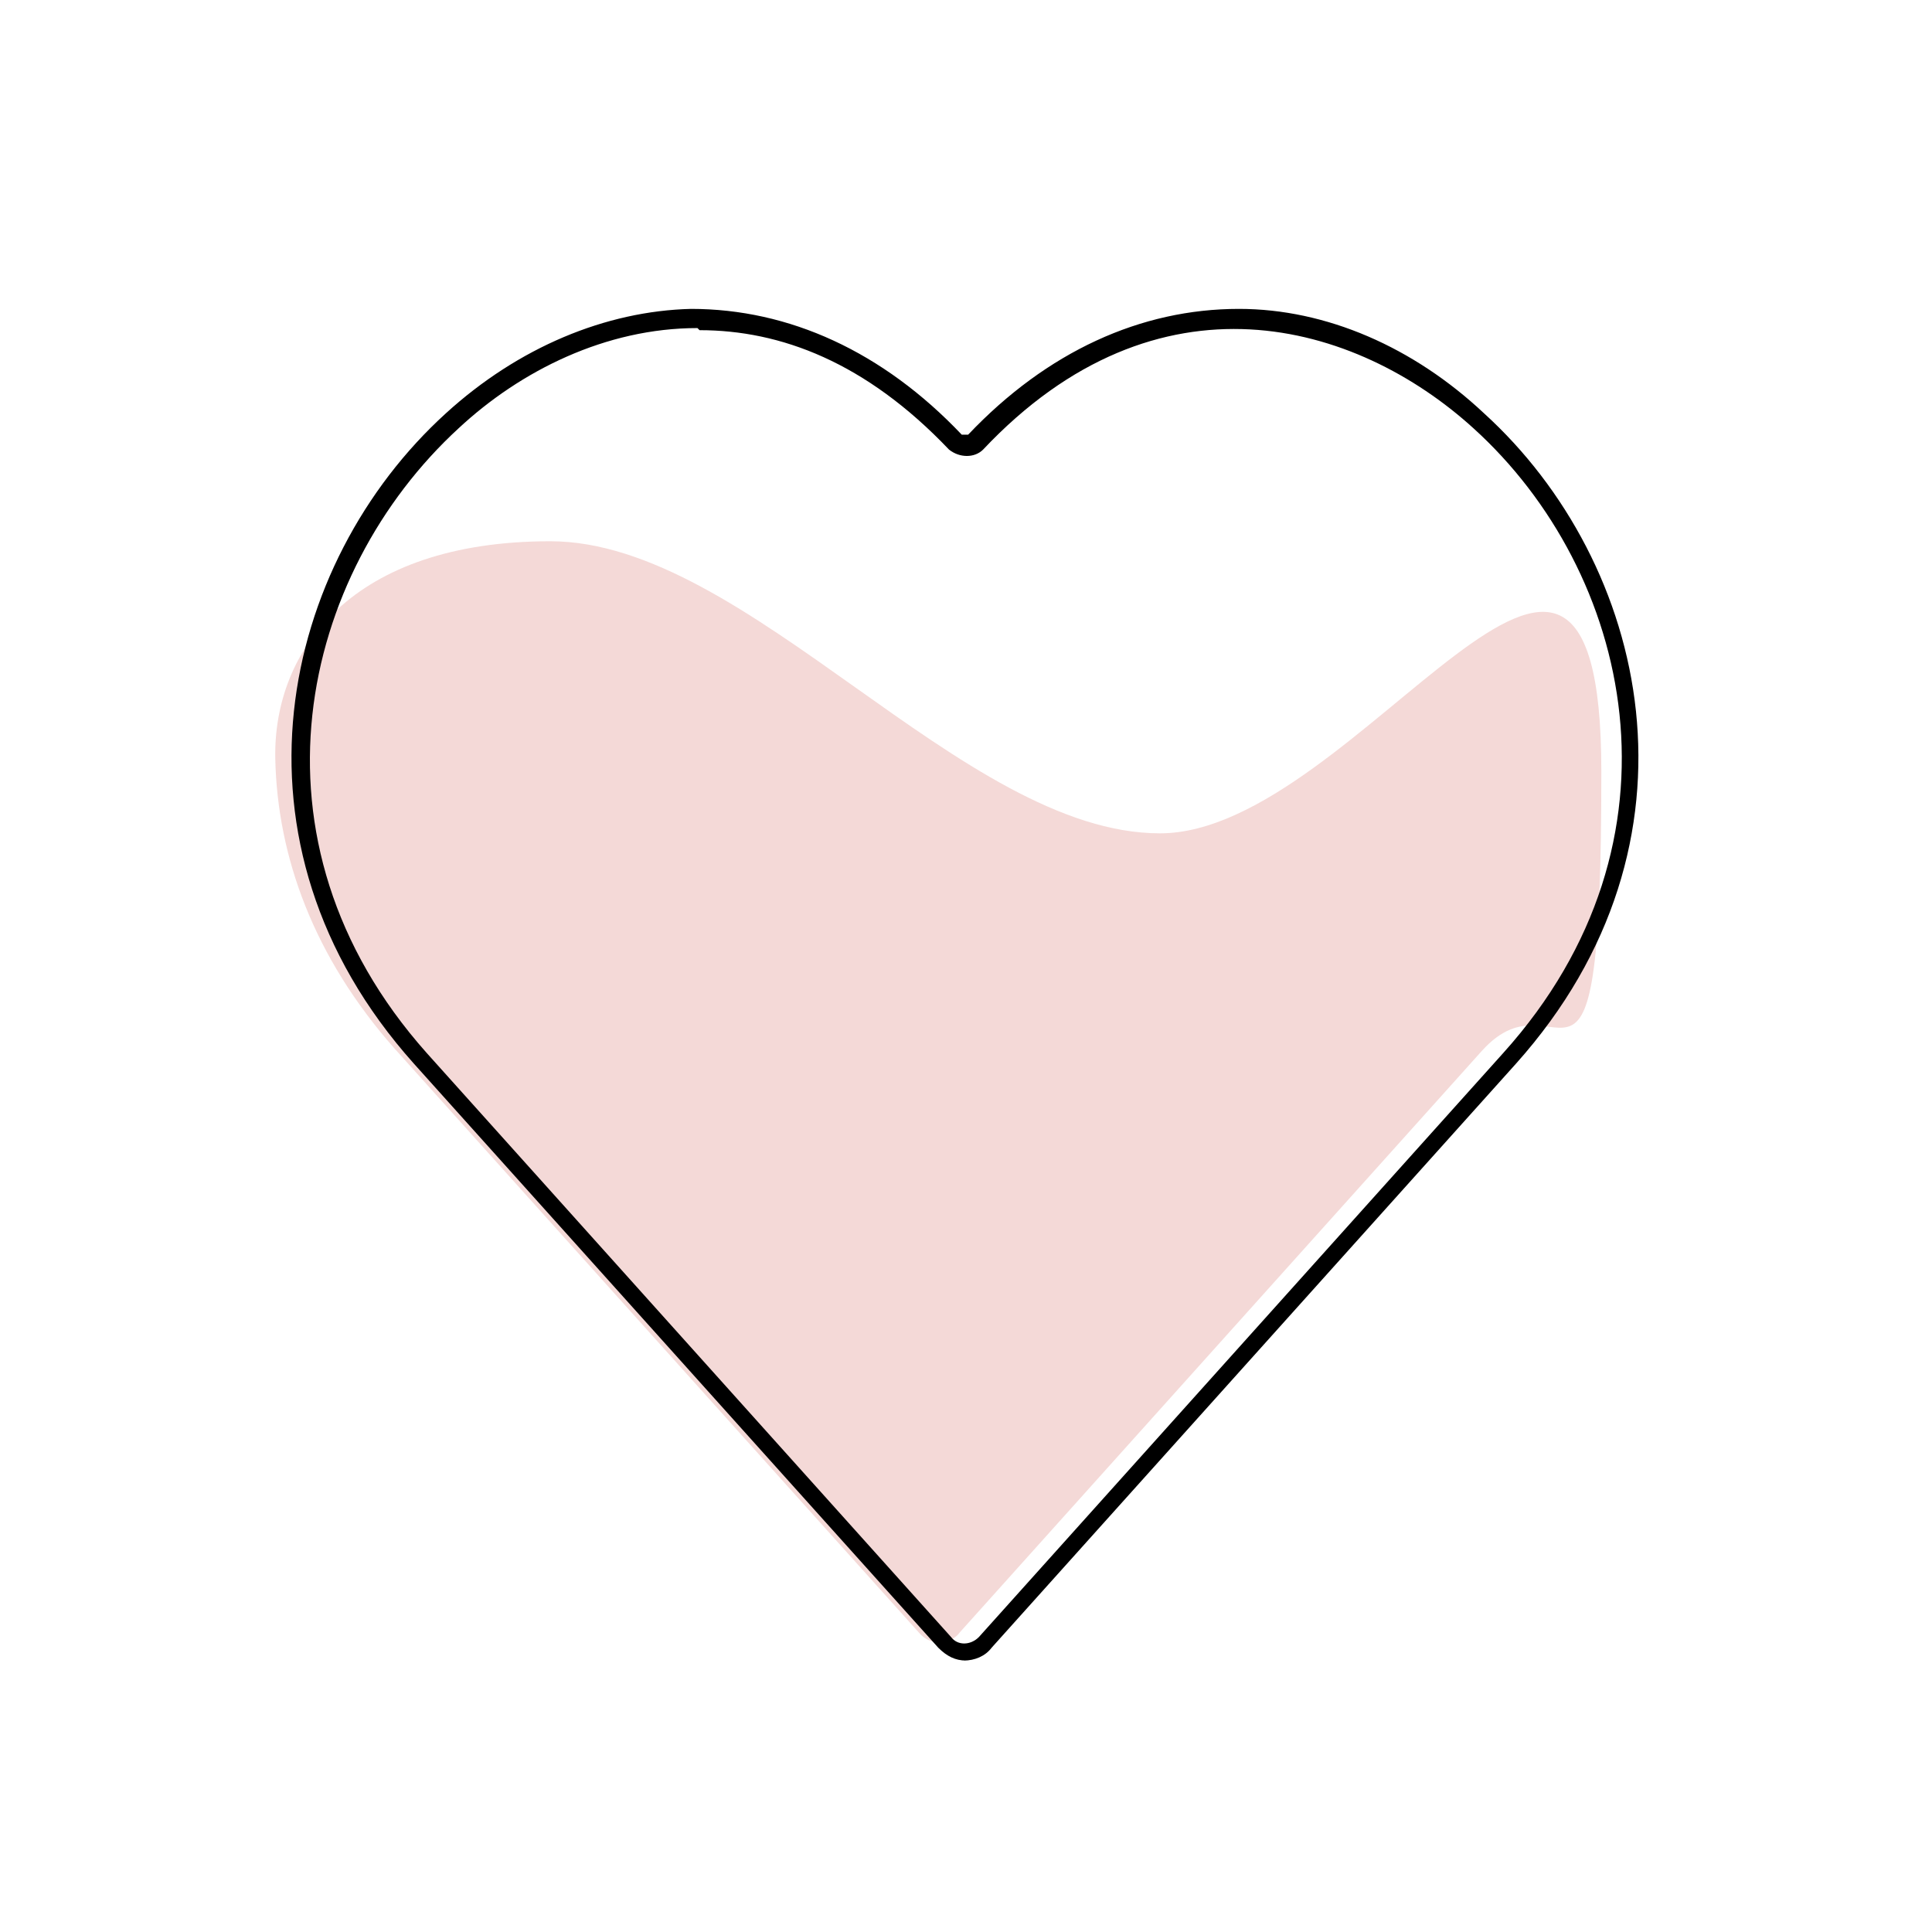
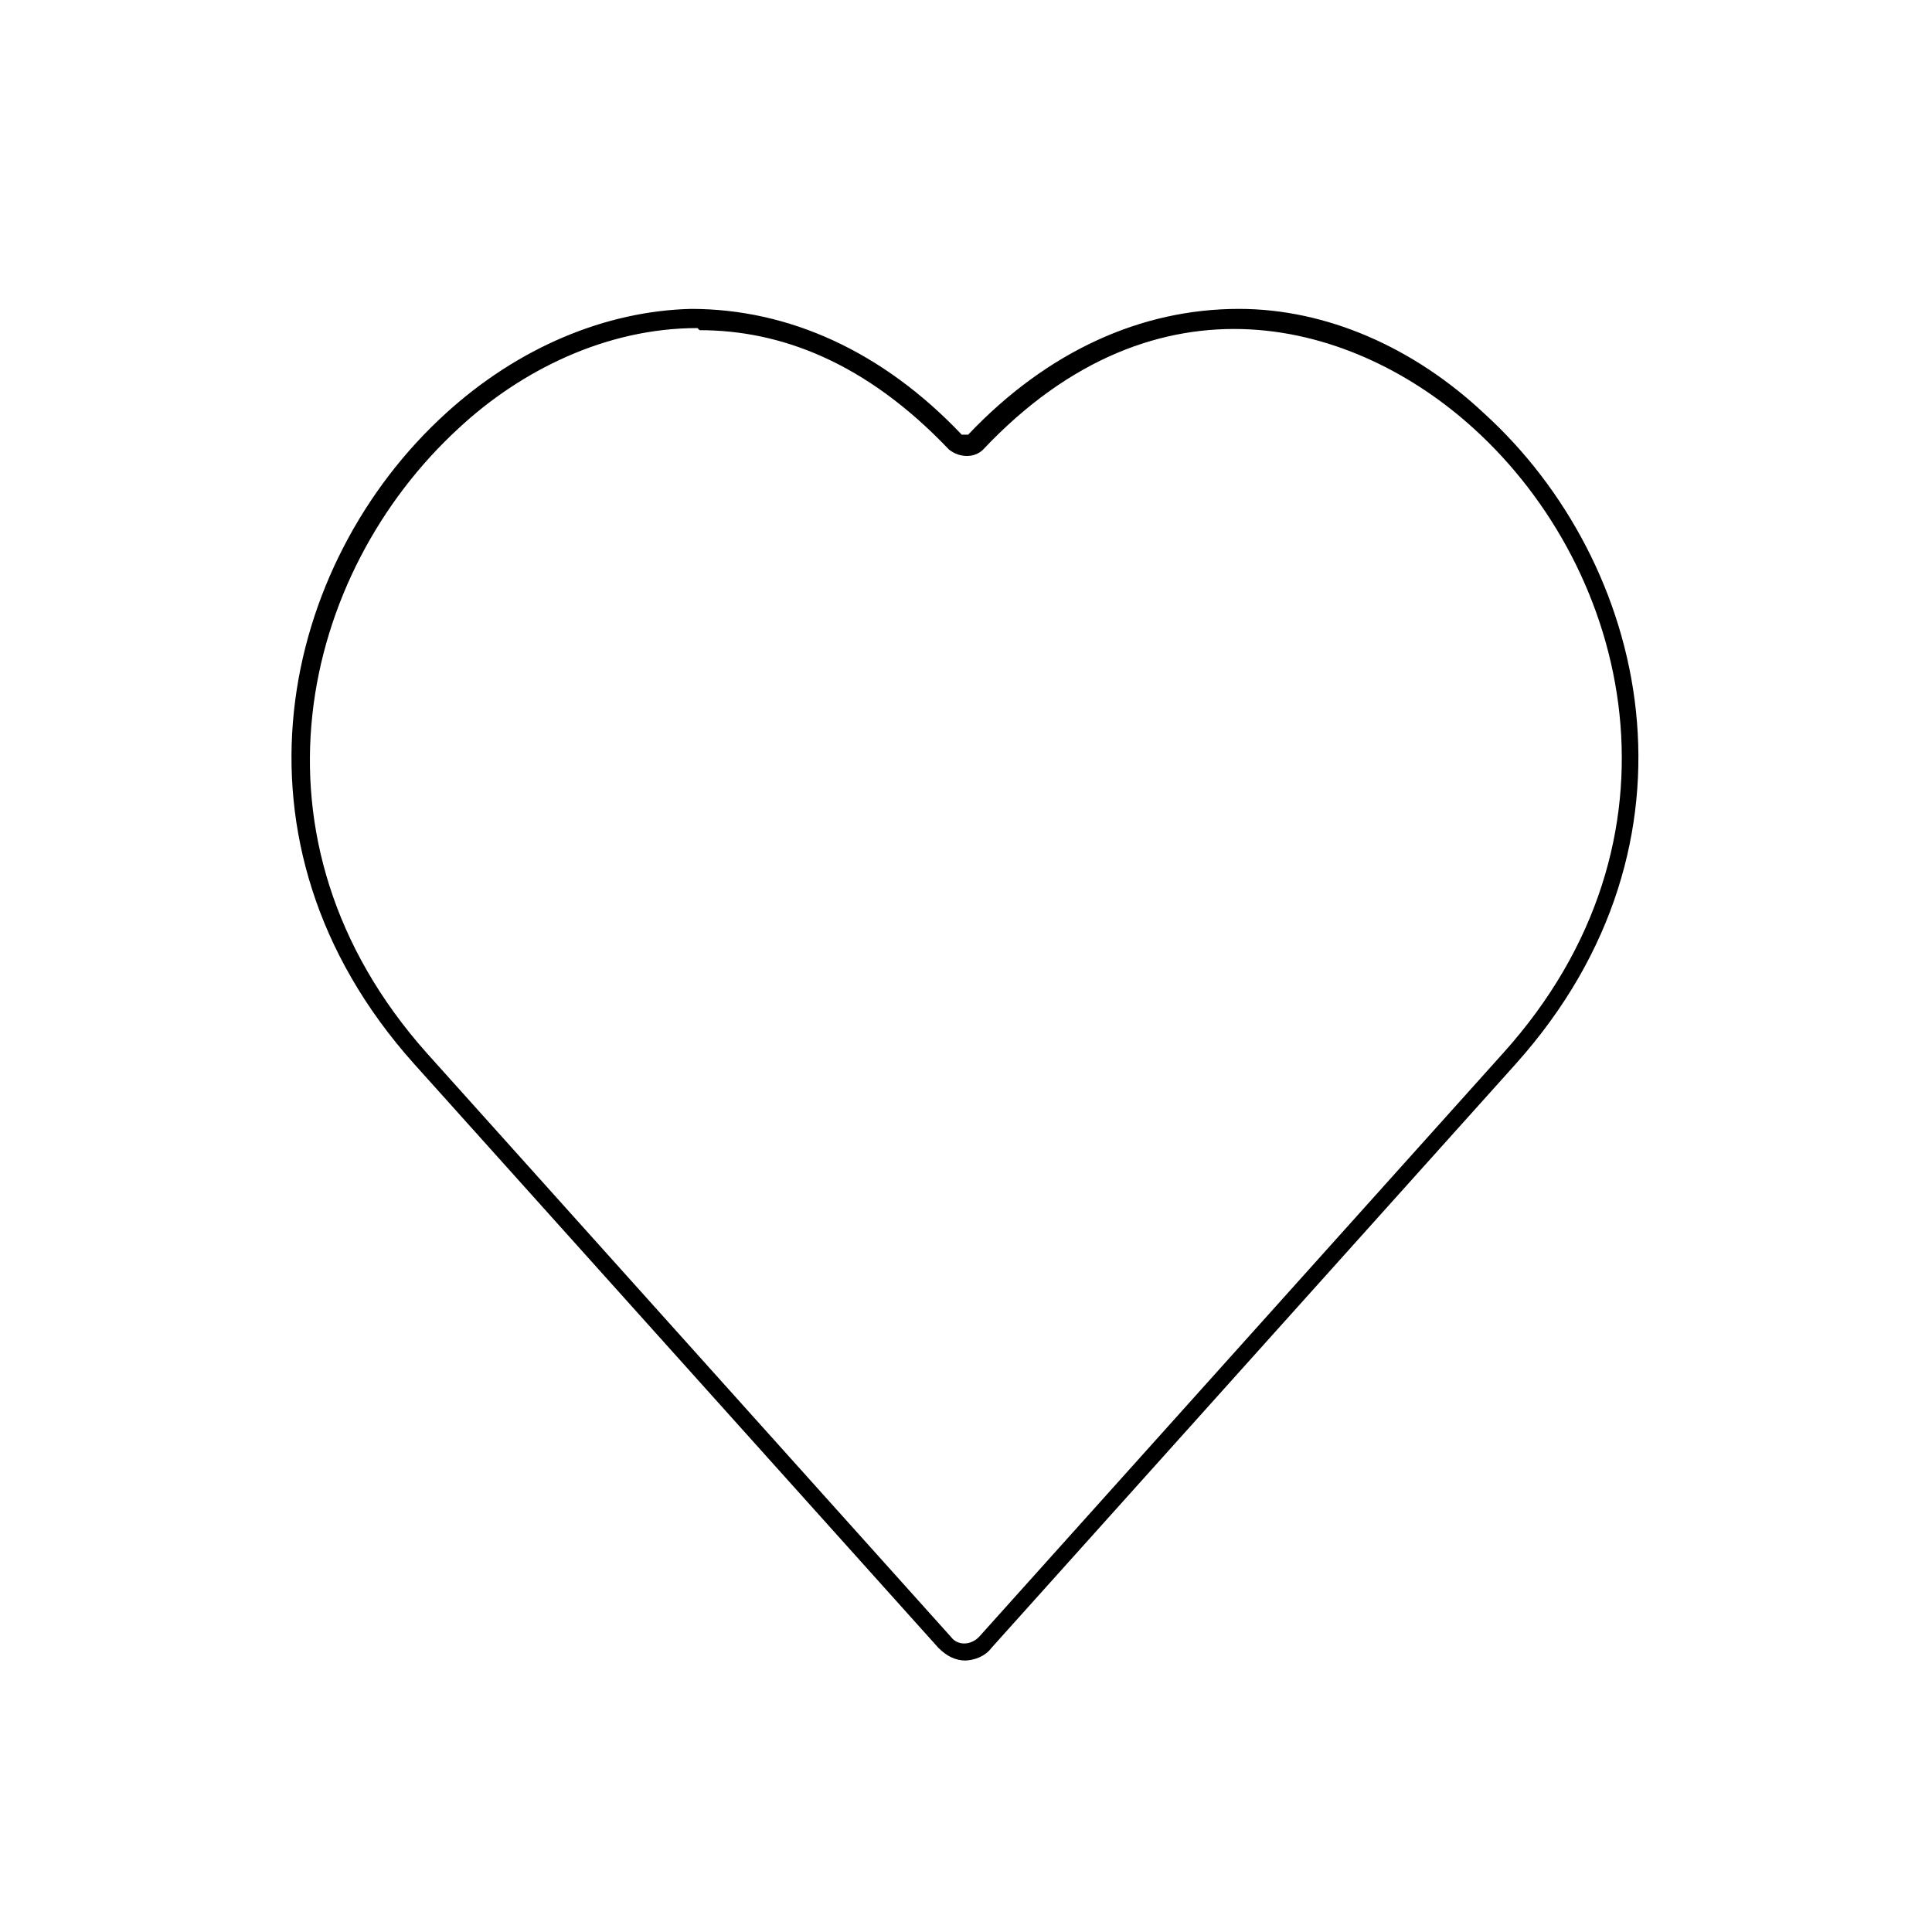
<svg xmlns="http://www.w3.org/2000/svg" id="Lager_1" data-name="Lager 1" version="1.1" viewBox="0 0 100 100">
  <defs>
    <style>
      .cls-1 {
        fill: #000;
      }

      .cls-1, .cls-2 {
        stroke-width: 0px;
      }

      .cls-2 {
        fill: #f4d9d7;
      }
    </style>
  </defs>
-   <path class="cls-2" d="M49.671,84.515c-.552.662-1.545.662-2.097,0l-27.146-30.236c-4.193-4.745-6.069-9.931-6.18-15.008-.11-5.628,3.973-11.256,14.235-11.256s21.298,15.118,31.56,15.118,22.842-23.505,22.842-3.2-2.097,9.931-6.18,14.456l-27.146,30.236h0l.11-.11Z" />
  <path class="cls-1" d="M50.002,85.95c-.552,0-.993-.221-1.435-.662l-27.146-30.236c-10.263-11.476-6.842-25.932,1.655-33.657,3.752-3.421,8.276-5.297,12.69-5.407,5.076,0,9.931,2.207,14.014,6.511h.331c4.083-4.304,8.938-6.511,14.014-6.511,4.524,0,9.049,1.986,12.69,5.407,8.497,7.724,11.918,22.18,1.655,33.657l-27.146,30.236c-.331.441-.883.662-1.435.662h.11ZM36.098,16.981c-4.745,0-9.159,2.207-12.359,5.186-8.166,7.504-11.476,21.298-1.655,32.333l27.146,30.236c.331.441.993.441,1.435,0l27.146-30.236c9.931-11.035,6.621-24.939-1.545-32.333-6.069-5.517-16.332-8.497-25.38,1.103-.441.441-1.214.441-1.766,0-4.304-4.524-8.718-6.18-12.911-6.18l-.11-.11Z" />
</svg>